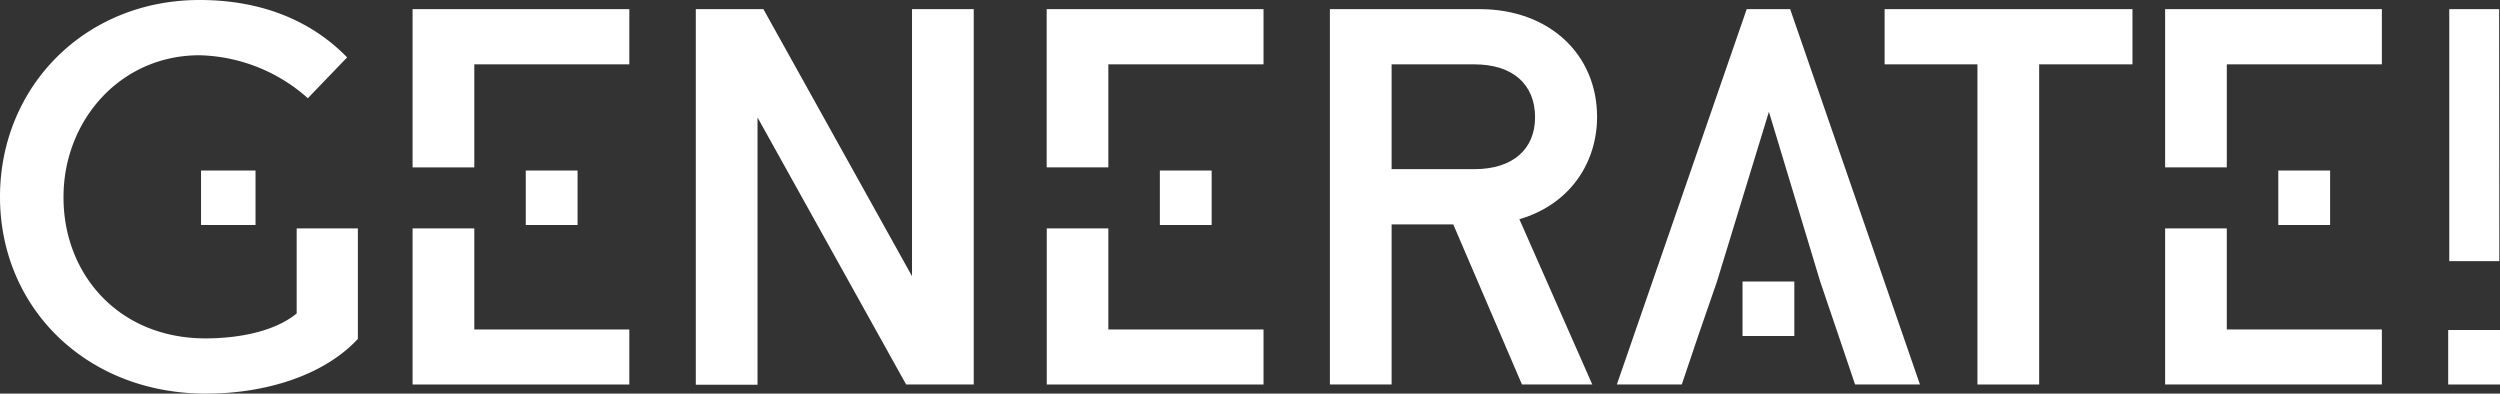
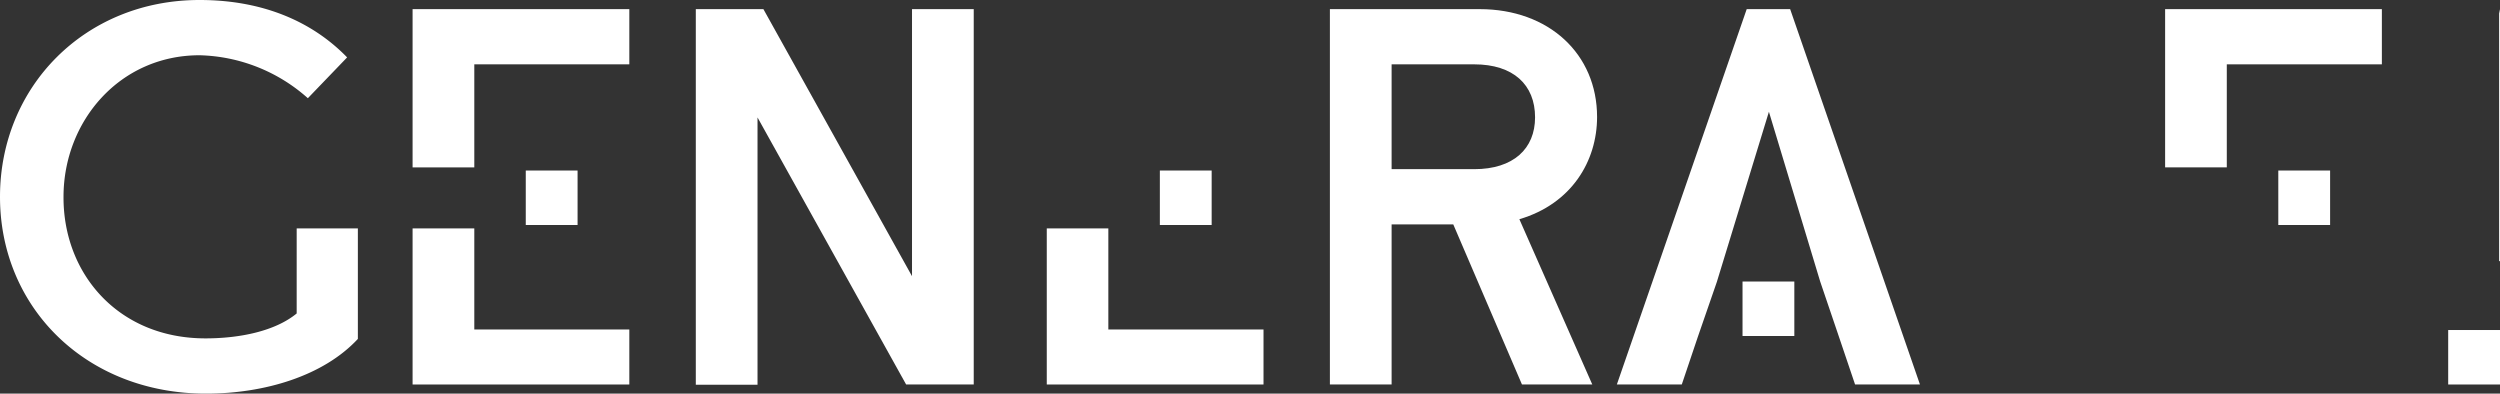
<svg xmlns="http://www.w3.org/2000/svg" id="Ebene_1" data-name="Ebene 1" viewBox="0 0 514.44 81">
  <rect x="0" y="0" width="514.44" height="81" fill="#333333" stroke="none" />
  <defs>
    <style>.cls-1{fill:#fff;}</style>
  </defs>
  <title>generate-logo</title>
-   <path class="cls-1" d="M514.26,1.88H504V53.73h10.3Z" />
+   <path class="cls-1" d="M514.26,1.88V53.73h10.3Z" />
  <path class="cls-1" d="M187.67,56.83V1.88h12.7V79.12H186.46L155.88,24.17v55h-12.7V1.88h13.91Z" />
  <path class="cls-1" d="M374.55,57.93,364,23l-10.71,35L349.38,69.3l-3.31,9.82H332.71L359.43,1.88h8.94l26.71,77.24H381.73l-3.32-9.82Z" />
-   <path class="cls-1" d="M406.91,13.24h-19.1V1.88h51V13.24h-19.2V79.12h-12.7V13.24Z" />
  <path class="cls-1" d="M42.39,81C17.77,81,0,63.34,0,40.5,0,17.88,17.44,0,41.07,0c12.8,0,23.07,4.3,30.36,11.81l-8.08,8.4a34.72,34.72,0,0,0-22.28-8.84c-16.45,0-28,13.57-28,29.13C13,56.39,24.4,69.63,42.28,69.63c7.07,0,14.35-1.49,18.77-5.13V47H73.64V69.74C66.57,77.36,54.43,81,42.39,81Z" />
  <path class="cls-1" d="M328.64,24.07c0-12.95-9.91-22.19-24.16-22.19H273.66V79.12h12.7V46.18h12.69l14.13,32.93h14.47l-15-34C323.44,41.93,328.64,33.1,328.64,24.07ZM286.36,34.81V13.24h17c8.05,0,12.52,4.21,12.52,10.9,0,6.47-4.46,10.67-12.52,10.67Z" />
-   <path class="cls-1" d="M215.38,34.44V1.88H260V13.24H228.07v21.2Z" />
  <path class="cls-1" d="M228.07,47v20.8H260V79.12h-44.6V47Z" />
  <rect class="cls-1" x="238.67" y="35.09" width="10.66" height="11.21" />
-   <rect class="cls-1" x="41.37" y="35.09" width="11.21" height="11.21" />
  <path class="cls-1" d="M84.9,34.44V1.88h44.6V13.24H97.6v21.2Z" />
  <path class="cls-1" d="M97.6,47v20.8h31.9V79.12H84.9V47Z" />
  <rect class="cls-1" x="108.19" y="35.09" width="10.66" height="11.21" />
  <path class="cls-1" d="M445.53,34.44V1.88h44.6V13.24H458.22v21.2Z" />
-   <path class="cls-1" d="M458.22,47v20.8h31.91V79.12h-44.6V47Z" />
  <rect class="cls-1" x="468.82" y="35.09" width="10.66" height="11.21" />
  <rect class="cls-1" x="358.57" y="57.93" width="10.66" height="11.21" />
  <rect class="cls-1" x="503.78" y="67.91" width="10.66" height="11.21" />
</svg>